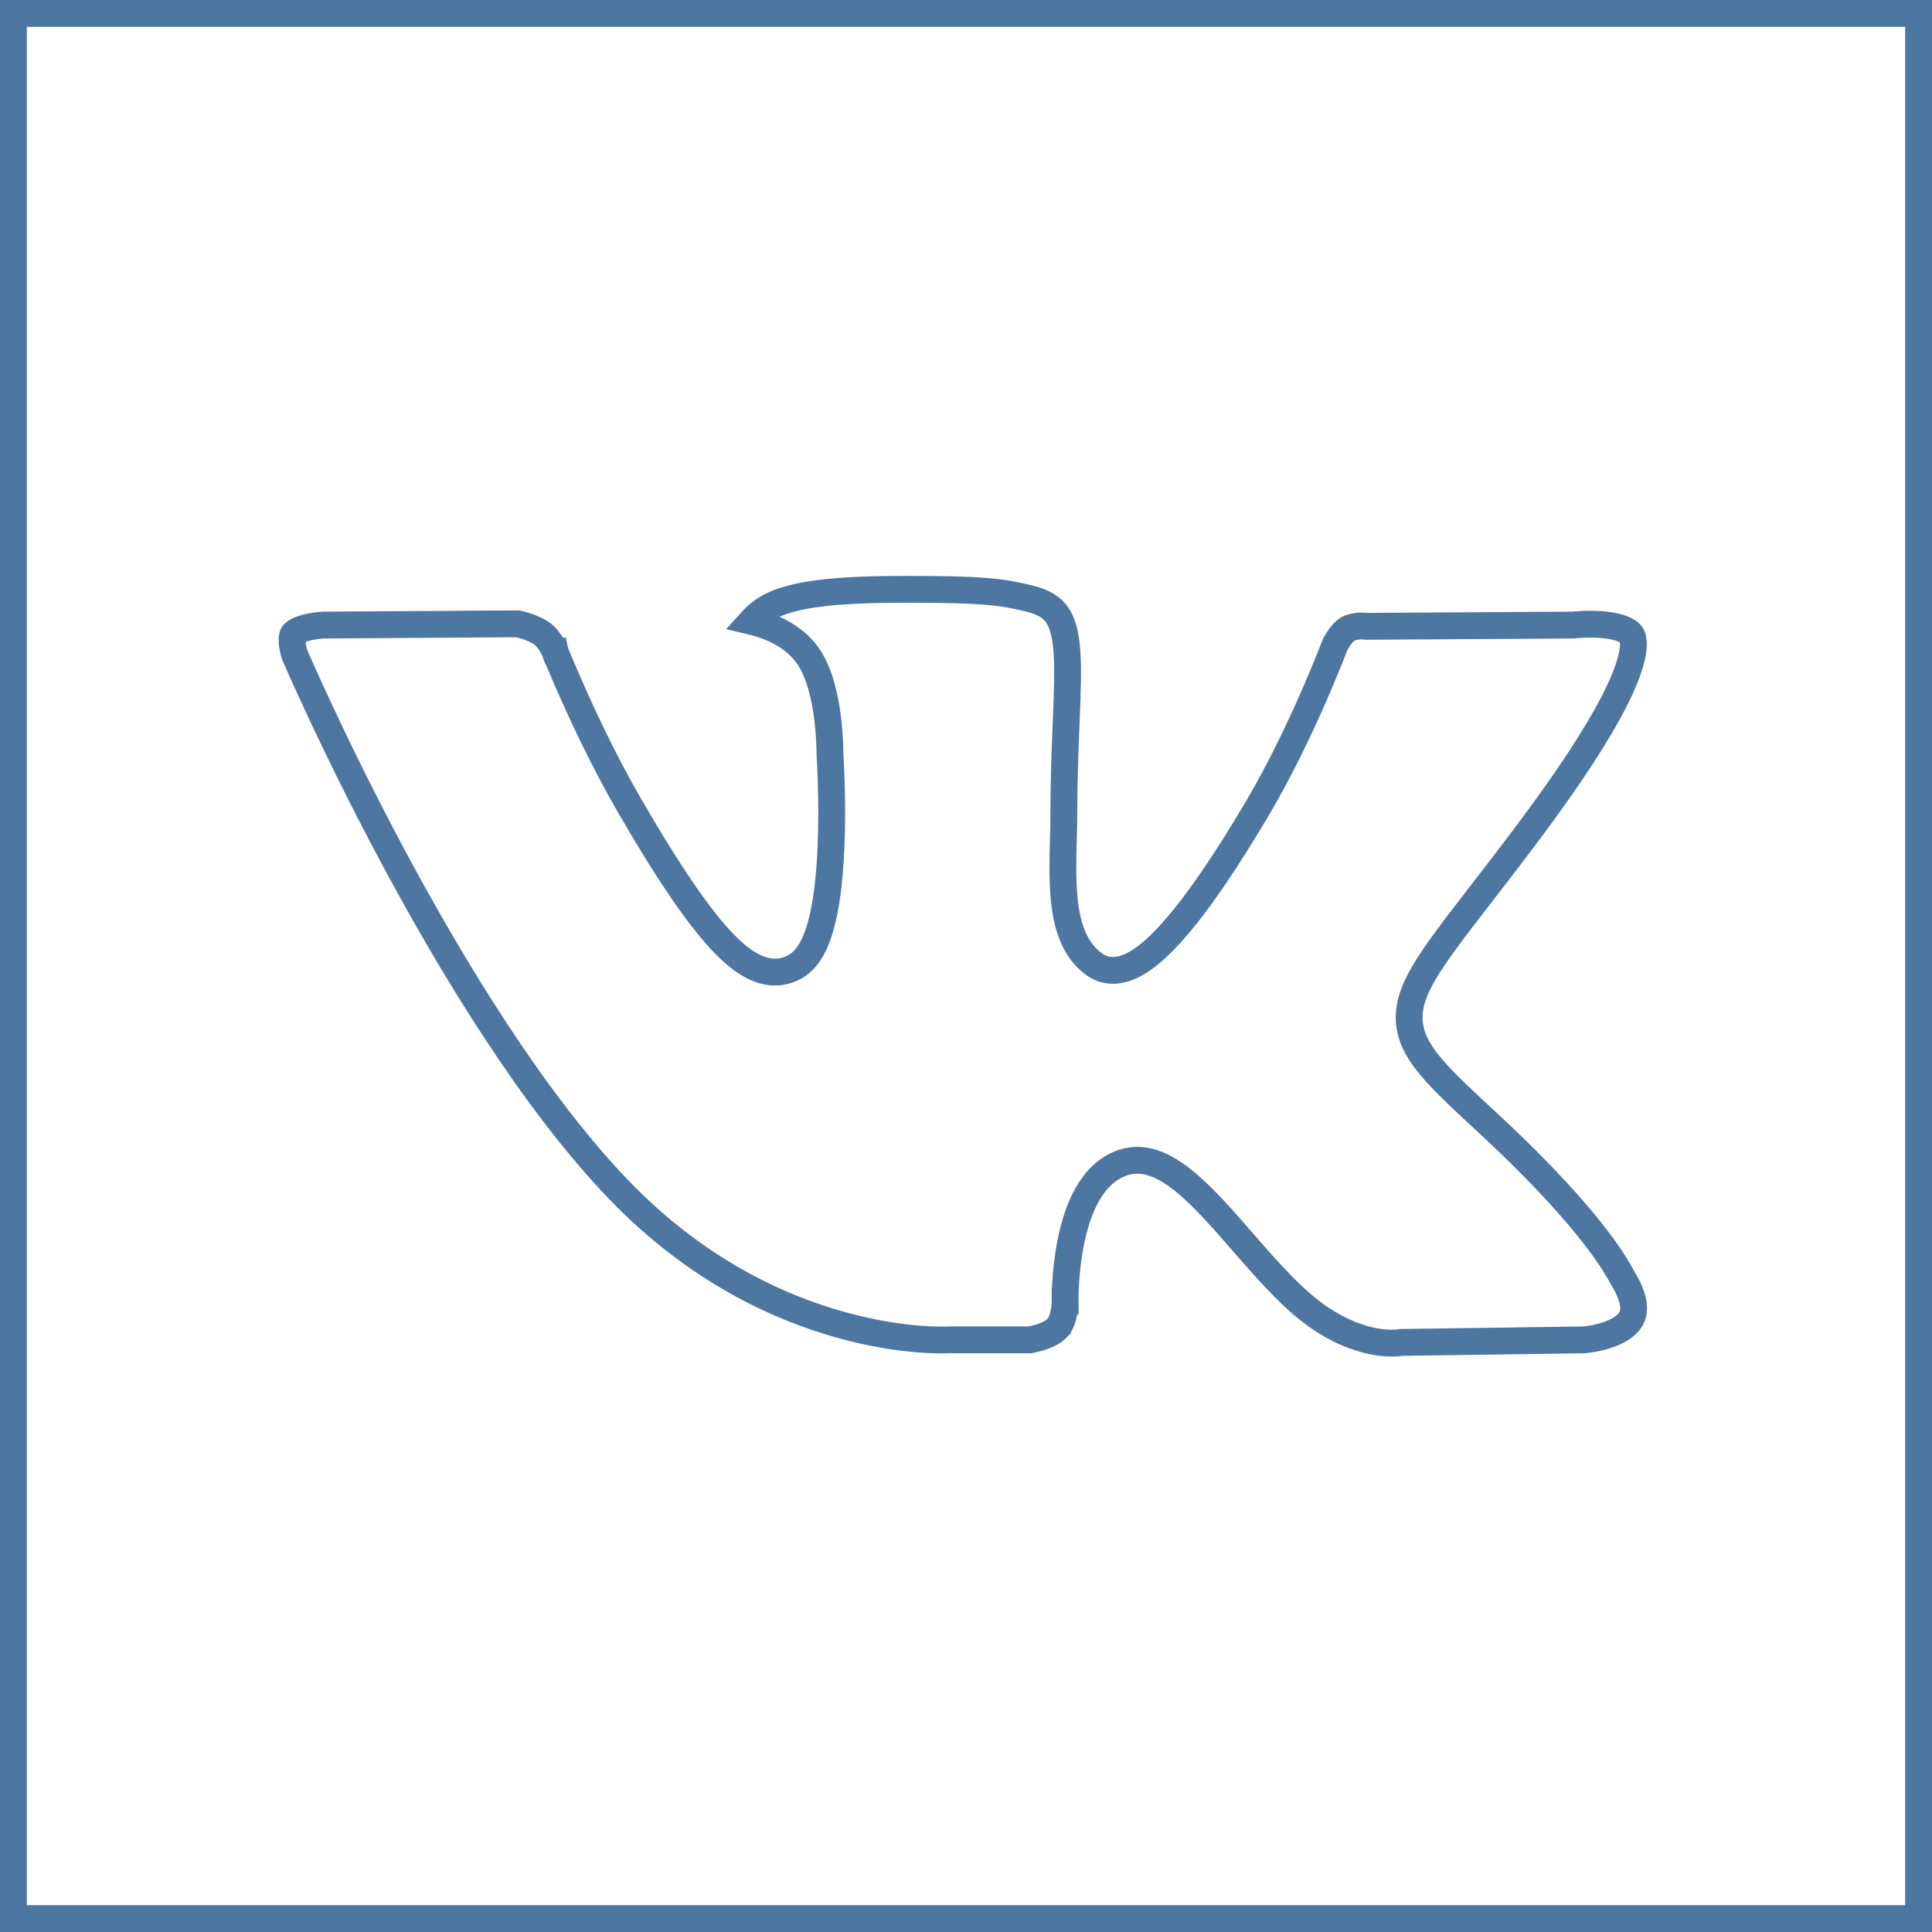
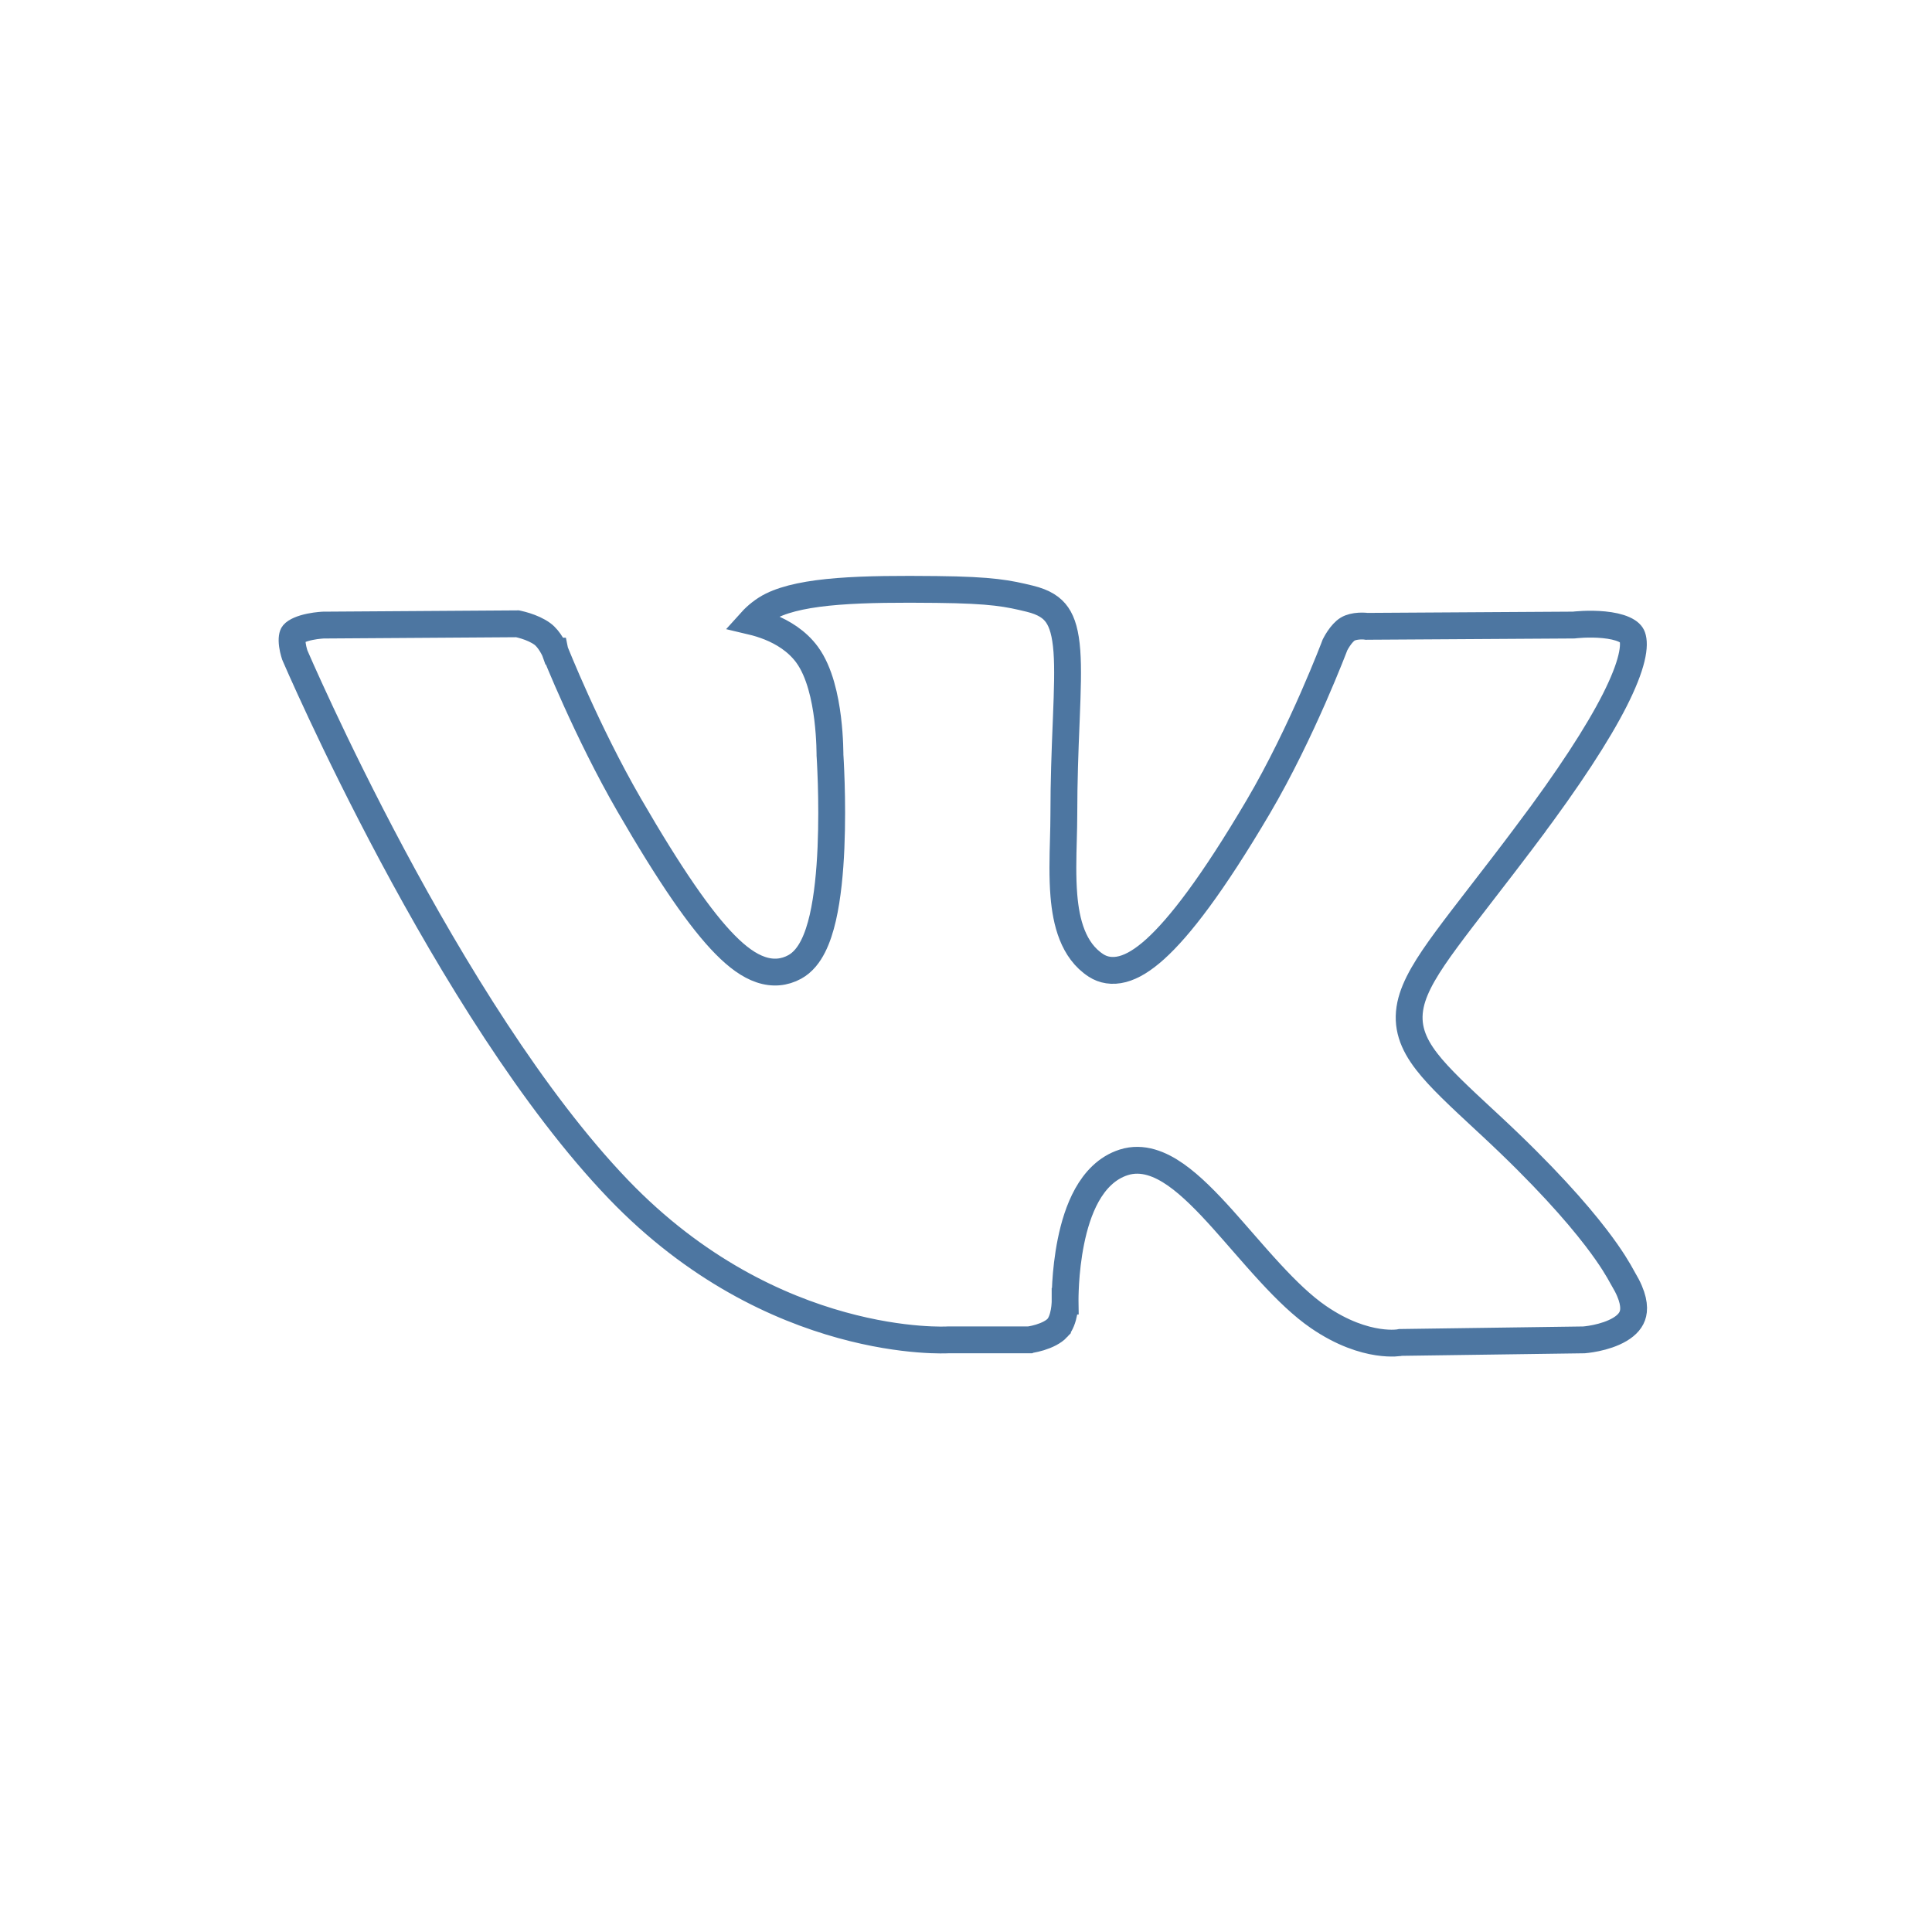
<svg xmlns="http://www.w3.org/2000/svg" width="72" height="72" viewBox="0 0 72 72" fill="none">
-   <rect x="0.5" y="0.5" width="71" height="71" stroke="#4D76A1" />
  <path d="M35.335 49.933H35.32L35.306 49.934L35.306 49.934L35.306 49.934L35.305 49.934L35.304 49.934L35.293 49.934C35.283 49.934 35.266 49.935 35.244 49.936C35.199 49.937 35.129 49.938 35.037 49.938C34.853 49.937 34.58 49.929 34.232 49.901C33.536 49.845 32.541 49.708 31.365 49.382C29.015 48.733 25.936 47.333 23.047 44.325C19.868 41.014 16.853 36.047 14.623 31.877C13.512 29.798 12.601 27.928 11.968 26.577C11.652 25.902 11.405 25.358 11.237 24.982C11.153 24.794 11.09 24.649 11.047 24.551L10.998 24.439L10.989 24.416L10.983 24.402C10.977 24.383 10.968 24.355 10.958 24.319C10.937 24.245 10.913 24.147 10.898 24.04C10.863 23.787 10.903 23.659 10.933 23.624L10.933 23.624C11.016 23.526 11.236 23.424 11.551 23.359C11.69 23.33 11.82 23.314 11.916 23.305C11.964 23.3 12.002 23.298 12.027 23.296L12.055 23.295L12.057 23.295L19.287 23.247C19.301 23.25 19.318 23.254 19.337 23.258C19.398 23.272 19.486 23.294 19.587 23.326C19.796 23.392 20.032 23.491 20.215 23.626C20.342 23.719 20.46 23.87 20.552 24.022C20.596 24.094 20.63 24.158 20.652 24.204C20.663 24.227 20.671 24.244 20.676 24.255L20.68 24.266L20.681 24.266L20.681 24.266L20.682 24.271L20.693 24.297C20.702 24.32 20.716 24.355 20.734 24.399C20.77 24.487 20.823 24.616 20.891 24.778C21.027 25.103 21.225 25.564 21.472 26.109C21.965 27.199 22.657 28.633 23.448 30C24.972 32.633 26.114 34.285 27.027 35.209C27.483 35.671 27.917 35.988 28.349 36.134C28.806 36.29 29.234 36.244 29.616 36.036L29.616 36.036C29.929 35.865 30.146 35.572 30.3 35.268C30.457 34.959 30.574 34.59 30.664 34.201C30.843 33.421 30.93 32.482 30.968 31.592C31.006 30.698 30.997 29.833 30.978 29.193C30.968 28.872 30.956 28.607 30.947 28.421C30.942 28.328 30.938 28.255 30.935 28.205L30.931 28.148L30.931 28.146L30.931 28.134C30.931 28.114 30.931 28.086 30.93 28.05C30.93 27.978 30.928 27.875 30.922 27.749C30.912 27.497 30.89 27.149 30.843 26.765C30.751 26.027 30.552 25.043 30.076 24.395C29.697 23.88 29.166 23.566 28.691 23.373C28.447 23.275 28.209 23.204 27.997 23.154C28.187 22.943 28.464 22.716 28.765 22.568L28.765 22.568C29.333 22.29 30.163 22.125 31.232 22.041C32.292 21.957 33.534 21.954 34.903 21.968L34.903 21.968C37.002 21.99 37.577 22.119 38.369 22.31L38.369 22.31C38.915 22.442 39.211 22.649 39.395 22.915C39.592 23.198 39.711 23.615 39.76 24.266C39.807 24.914 39.781 25.722 39.74 26.749C39.737 26.83 39.734 26.913 39.73 26.997C39.691 27.961 39.646 29.089 39.646 30.392C39.646 30.655 39.638 30.949 39.63 31.259C39.611 31.941 39.591 32.7 39.648 33.379C39.73 34.356 39.985 35.424 40.849 35.982L40.849 35.982C41.111 36.151 41.446 36.218 41.837 36.115C42.205 36.018 42.604 35.775 43.053 35.37C43.949 34.561 45.175 32.98 46.889 30.072C47.712 28.674 48.429 27.159 48.939 25.999C49.194 25.418 49.398 24.923 49.539 24.573C49.609 24.398 49.664 24.259 49.701 24.164C49.719 24.116 49.733 24.079 49.743 24.054L49.75 24.036L49.75 24.036C49.756 24.024 49.765 24.006 49.778 23.983C49.803 23.936 49.841 23.871 49.889 23.799C49.992 23.646 50.112 23.512 50.224 23.445C50.337 23.377 50.494 23.343 50.651 23.333C50.725 23.328 50.789 23.33 50.834 23.332C50.856 23.334 50.873 23.335 50.882 23.336L50.89 23.337L50.89 23.337L50.89 23.337L50.891 23.337L50.892 23.337L50.892 23.337L50.892 23.337L50.925 23.342L50.96 23.341L58.628 23.294L58.656 23.293L58.684 23.29L58.684 23.29L58.684 23.29L58.684 23.29L58.684 23.29L58.687 23.29L58.703 23.288C58.717 23.287 58.739 23.285 58.768 23.282C58.825 23.277 58.91 23.271 59.012 23.266C59.22 23.258 59.494 23.256 59.775 23.284C60.06 23.312 60.323 23.367 60.522 23.457C60.719 23.545 60.801 23.641 60.831 23.727C60.882 23.868 60.899 24.121 60.798 24.535C60.699 24.942 60.499 25.455 60.181 26.085C59.544 27.342 58.468 28.996 56.908 31.075L57.308 31.375L56.908 31.075C56.268 31.928 55.687 32.68 55.178 33.338C54.683 33.979 54.256 34.532 53.909 35.004C53.205 35.961 52.718 36.729 52.566 37.445C52.4 38.233 52.647 38.885 53.168 39.56C53.643 40.176 54.397 40.875 55.377 41.784C55.425 41.829 55.474 41.874 55.523 41.919C57.546 43.797 58.757 45.184 59.476 46.121C60.076 46.904 60.33 47.366 60.445 47.576C60.468 47.617 60.485 47.648 60.498 47.67C60.883 48.308 60.915 48.711 60.859 48.952C60.804 49.189 60.637 49.382 60.367 49.543C60.094 49.706 59.762 49.806 59.481 49.865C59.343 49.894 59.225 49.911 59.142 49.921C59.101 49.926 59.069 49.93 59.048 49.931L59.031 49.933L52.236 50.028L52.19 50.028L52.15 50.036C52.15 50.036 52.15 50.036 52.149 50.036C52.148 50.036 52.147 50.037 52.146 50.037C52.141 50.038 52.131 50.039 52.115 50.041C52.085 50.045 52.034 50.05 51.965 50.053C51.826 50.058 51.615 50.054 51.346 50.013C50.81 49.931 50.034 49.699 49.136 49.082L49.136 49.082C48.546 48.678 47.949 48.099 47.343 47.443C46.987 47.058 46.648 46.67 46.31 46.282C46.062 45.998 45.815 45.714 45.561 45.431C44.983 44.789 44.395 44.184 43.816 43.779C43.245 43.379 42.574 43.097 41.881 43.317L41.881 43.317C41.241 43.52 40.804 44.006 40.507 44.537C40.211 45.068 40.027 45.692 39.911 46.266C39.793 46.845 39.739 47.399 39.714 47.807C39.702 48.011 39.697 48.181 39.694 48.3C39.693 48.359 39.693 48.407 39.693 48.439L39.693 48.478L39.693 48.488L39.693 48.491L39.693 48.492L39.693 48.492V48.492L39.693 48.493C39.693 48.493 39.693 48.493 40.193 48.486L39.693 48.493L39.693 48.493L39.693 48.493L39.693 48.495L39.693 48.515C39.693 48.533 39.692 48.562 39.689 48.599C39.685 48.673 39.675 48.777 39.654 48.891C39.609 49.137 39.527 49.357 39.408 49.484L39.408 49.485C39.262 49.642 39.016 49.761 38.756 49.841C38.634 49.878 38.523 49.903 38.443 49.917C38.404 49.925 38.373 49.929 38.353 49.932L38.351 49.933H35.335ZM10.991 24.424L10.991 24.424L10.991 24.424L10.991 24.424L10.991 24.424Z" stroke="#4D76A1" />
</svg>